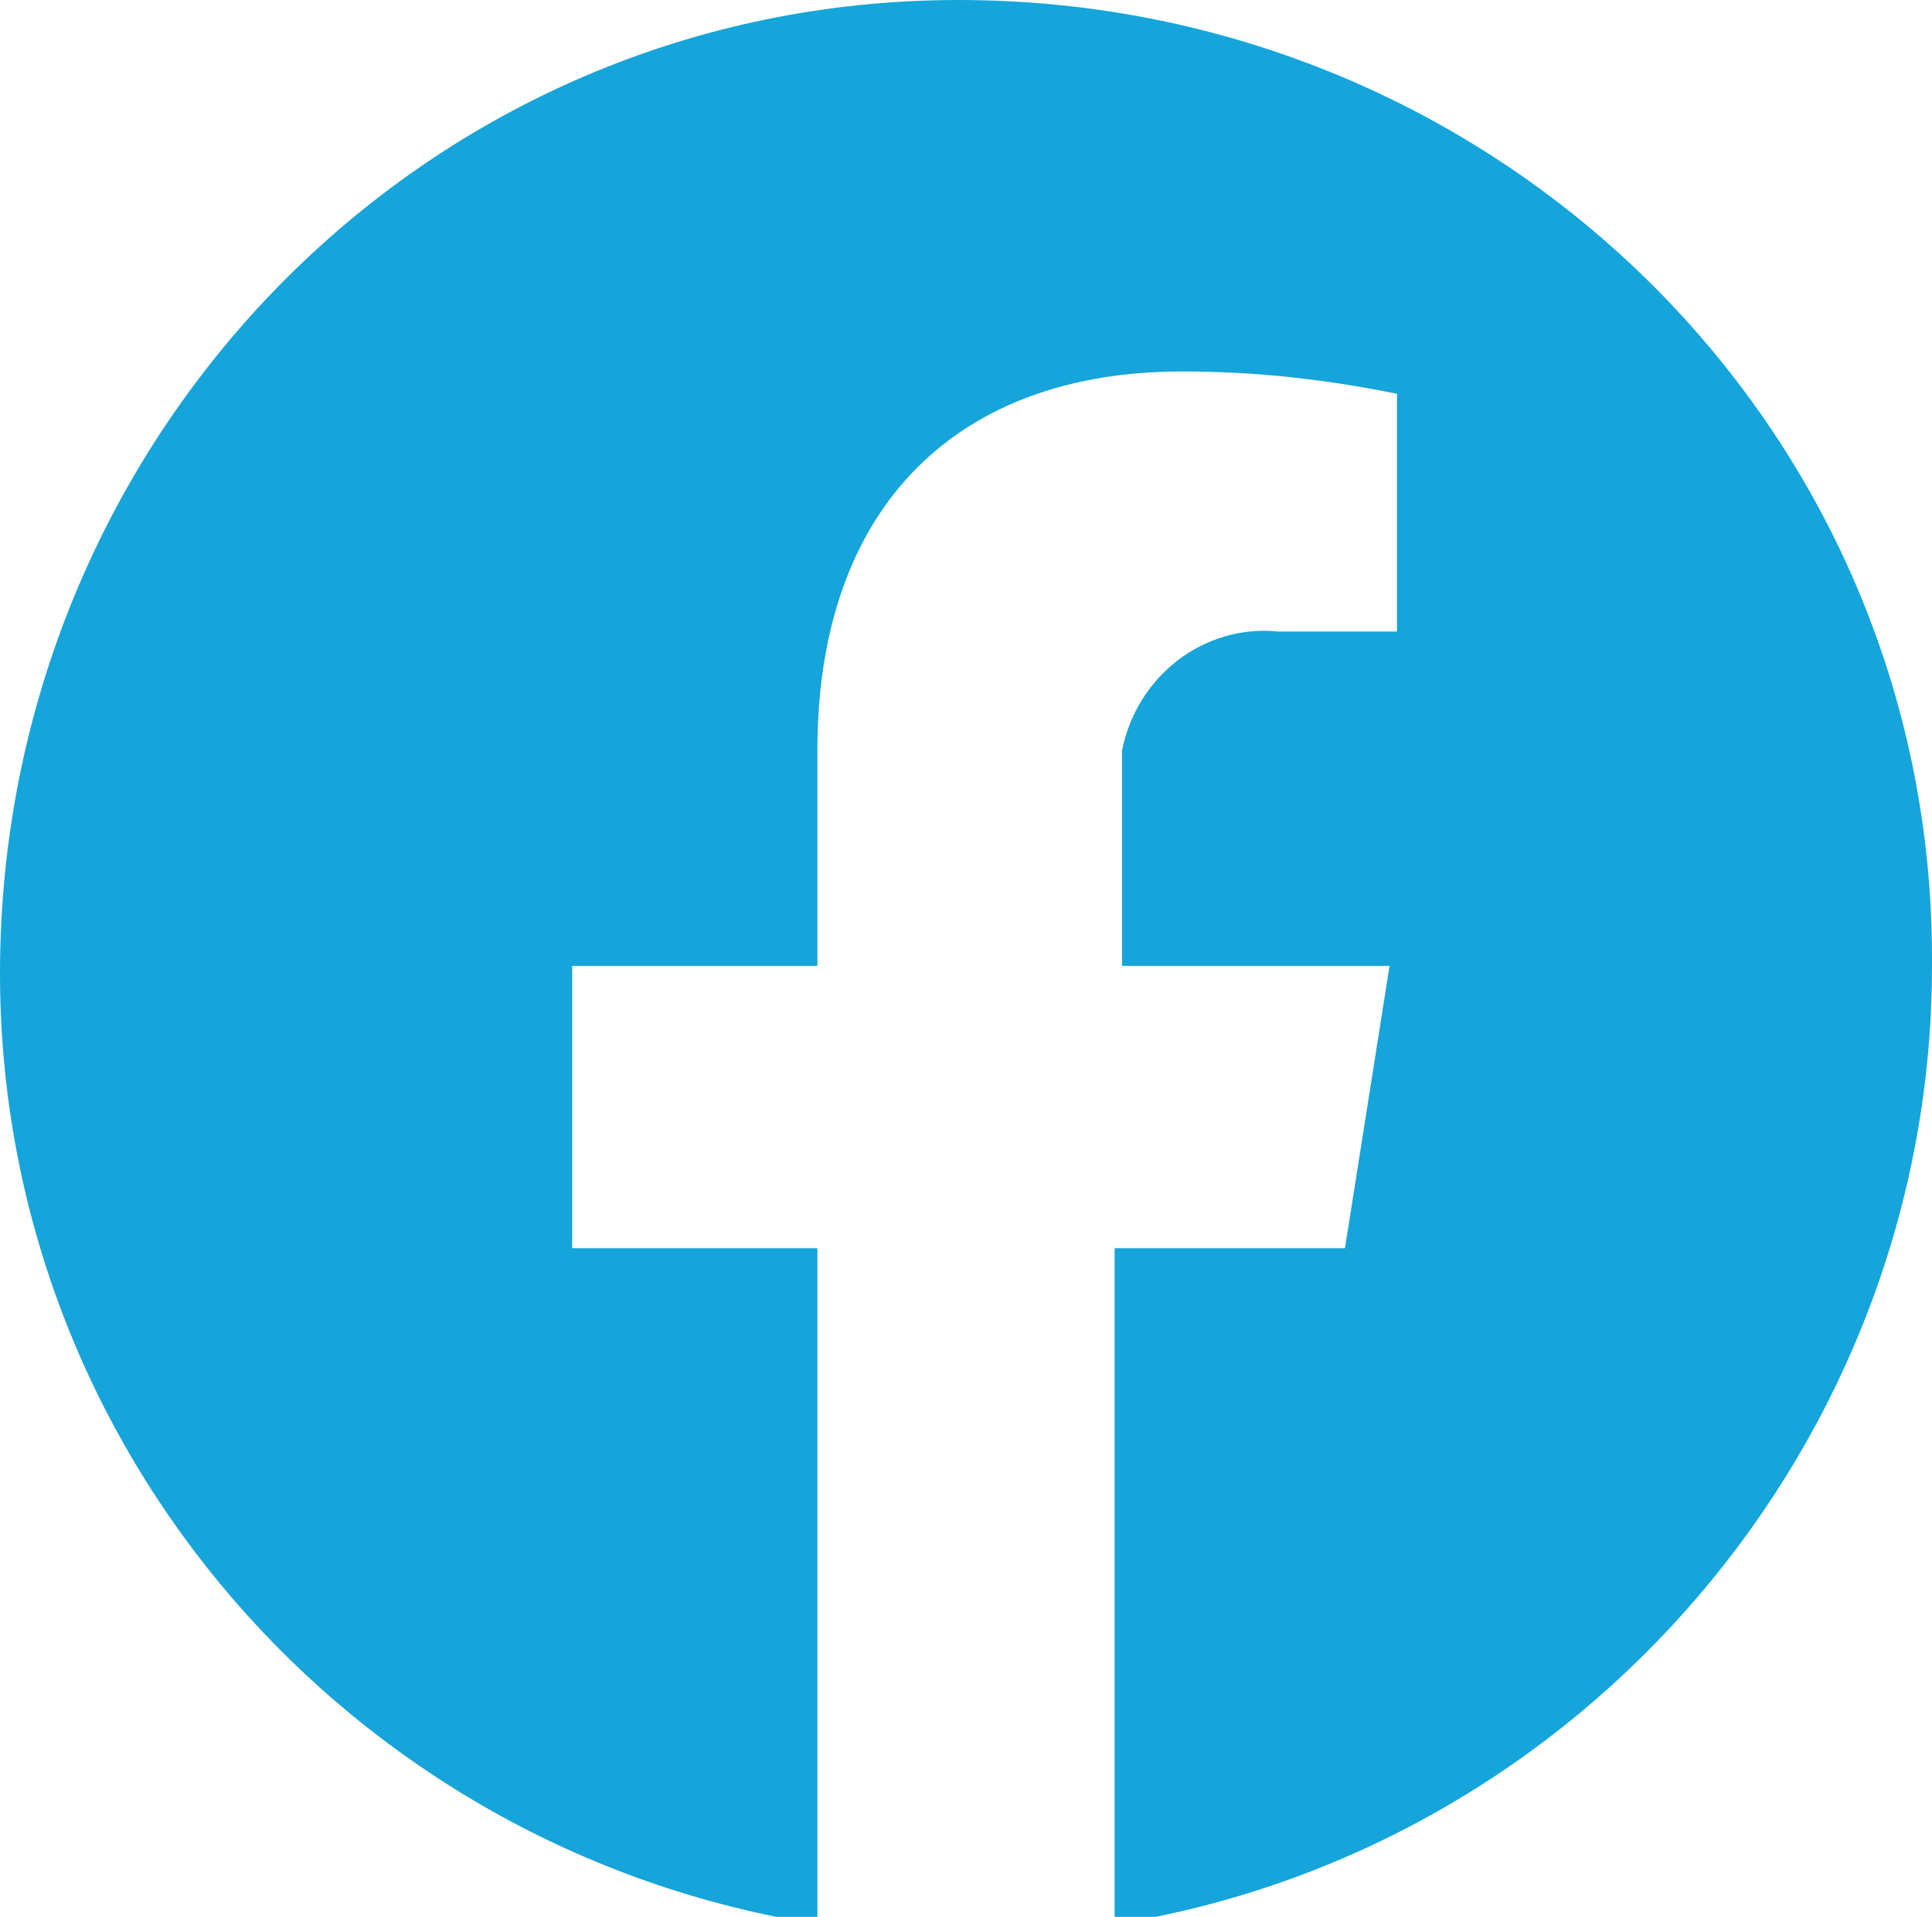
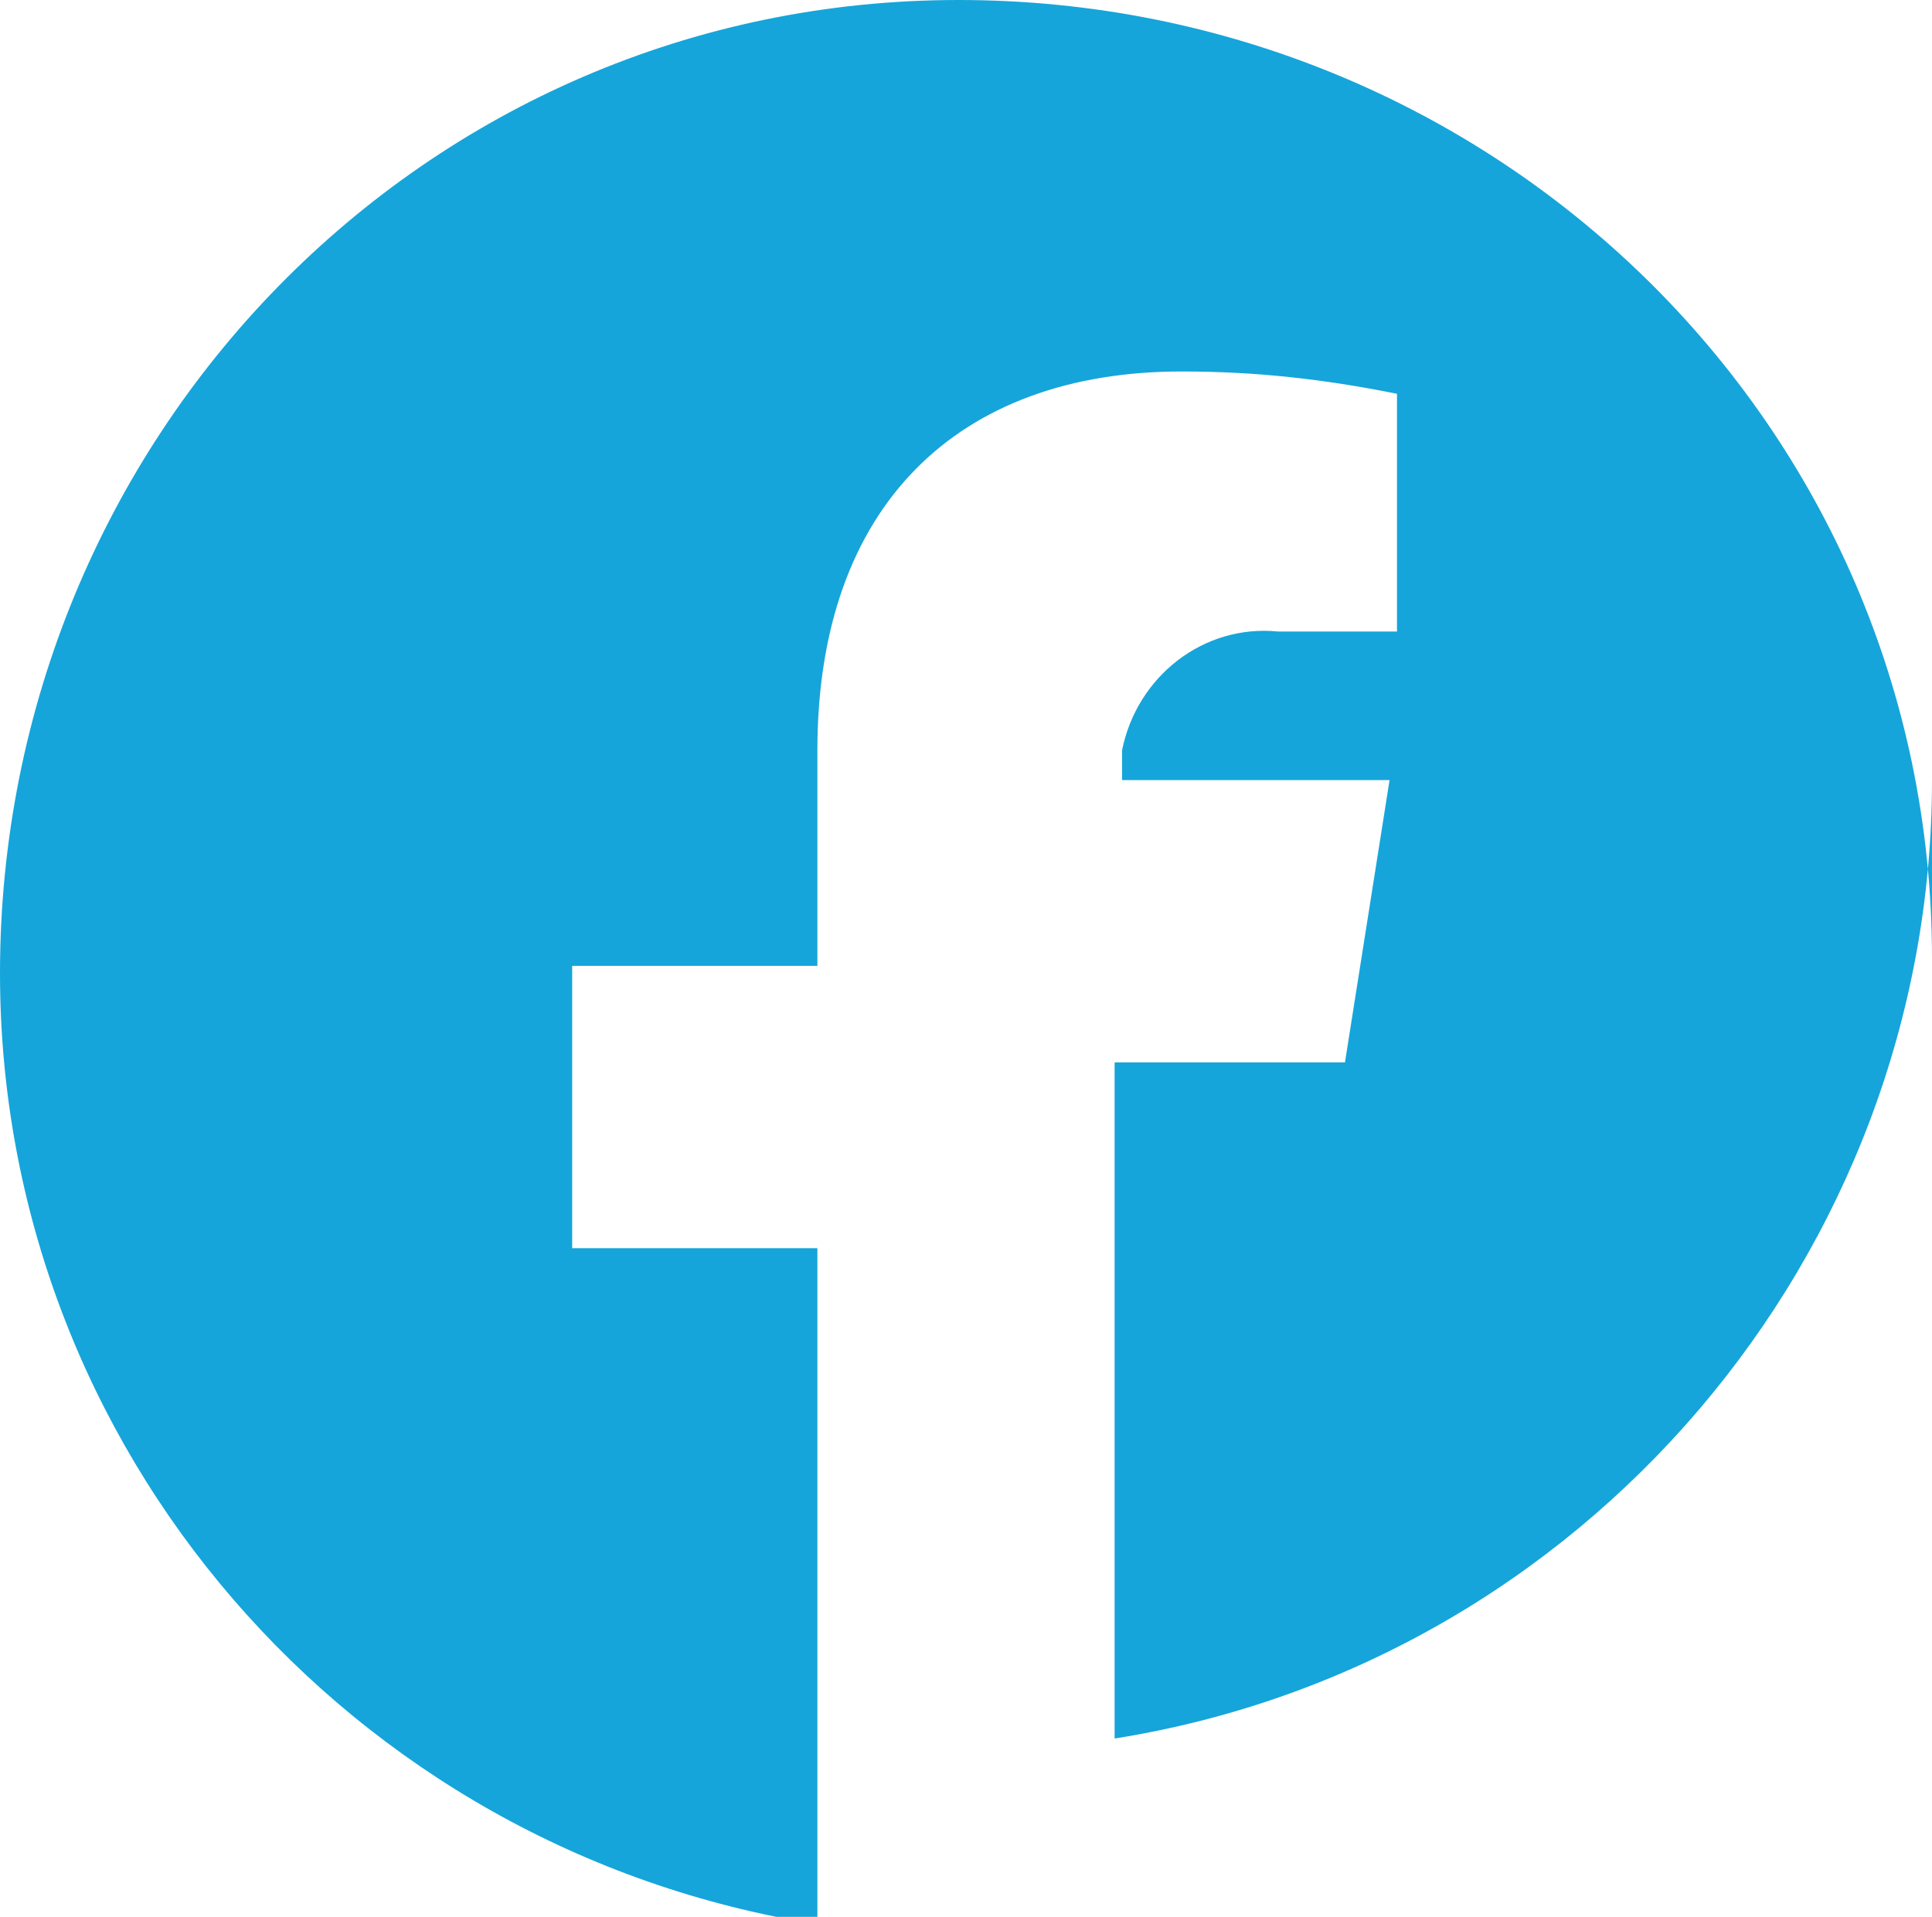
<svg xmlns="http://www.w3.org/2000/svg" id="_レイヤー_1" data-name="レイヤー_1" width="26" height="25.8" version="1.1" viewBox="0 0 26 25.8">
  <defs>
    <style>
      .st0 {
        fill: #15a5da;
      }
    </style>
  </defs>
  <g id="_レイヤー_2" data-name="レイヤー_2">
    <g id="design">
      <g id="_グループ_21" data-name="グループ_21">
-         <path id="_パス_90" data-name="パス_90" class="st0" d="M26,12.9C26,5.7,20.1,0,12.9,0,5.7,0,0,5.9,0,13.1c0,6.4,4.7,11.8,11,12.8v-9.1h-3.3v-3.8h3.3v-2.9c0-3.3,1.9-5.1,4.9-5.1,1,0,1.9.1,2.9.3v3.2h-1.6c-1-.1-1.9.6-2.1,1.6,0,.1,0,.3,0,.4v2.5h3.6l-.6,3.8h-3.1v9.1c6.3-1,11-6.5,11-12.9Z" />
+         <path id="_パス_90" data-name="パス_90" class="st0" d="M26,12.9C26,5.7,20.1,0,12.9,0,5.7,0,0,5.9,0,13.1c0,6.4,4.7,11.8,11,12.8v-9.1h-3.3v-3.8h3.3v-2.9c0-3.3,1.9-5.1,4.9-5.1,1,0,1.9.1,2.9.3v3.2h-1.6c-1-.1-1.9.6-2.1,1.6,0,.1,0,.3,0,.4h3.6l-.6,3.8h-3.1v9.1c6.3-1,11-6.5,11-12.9Z" />
      </g>
    </g>
  </g>
</svg>